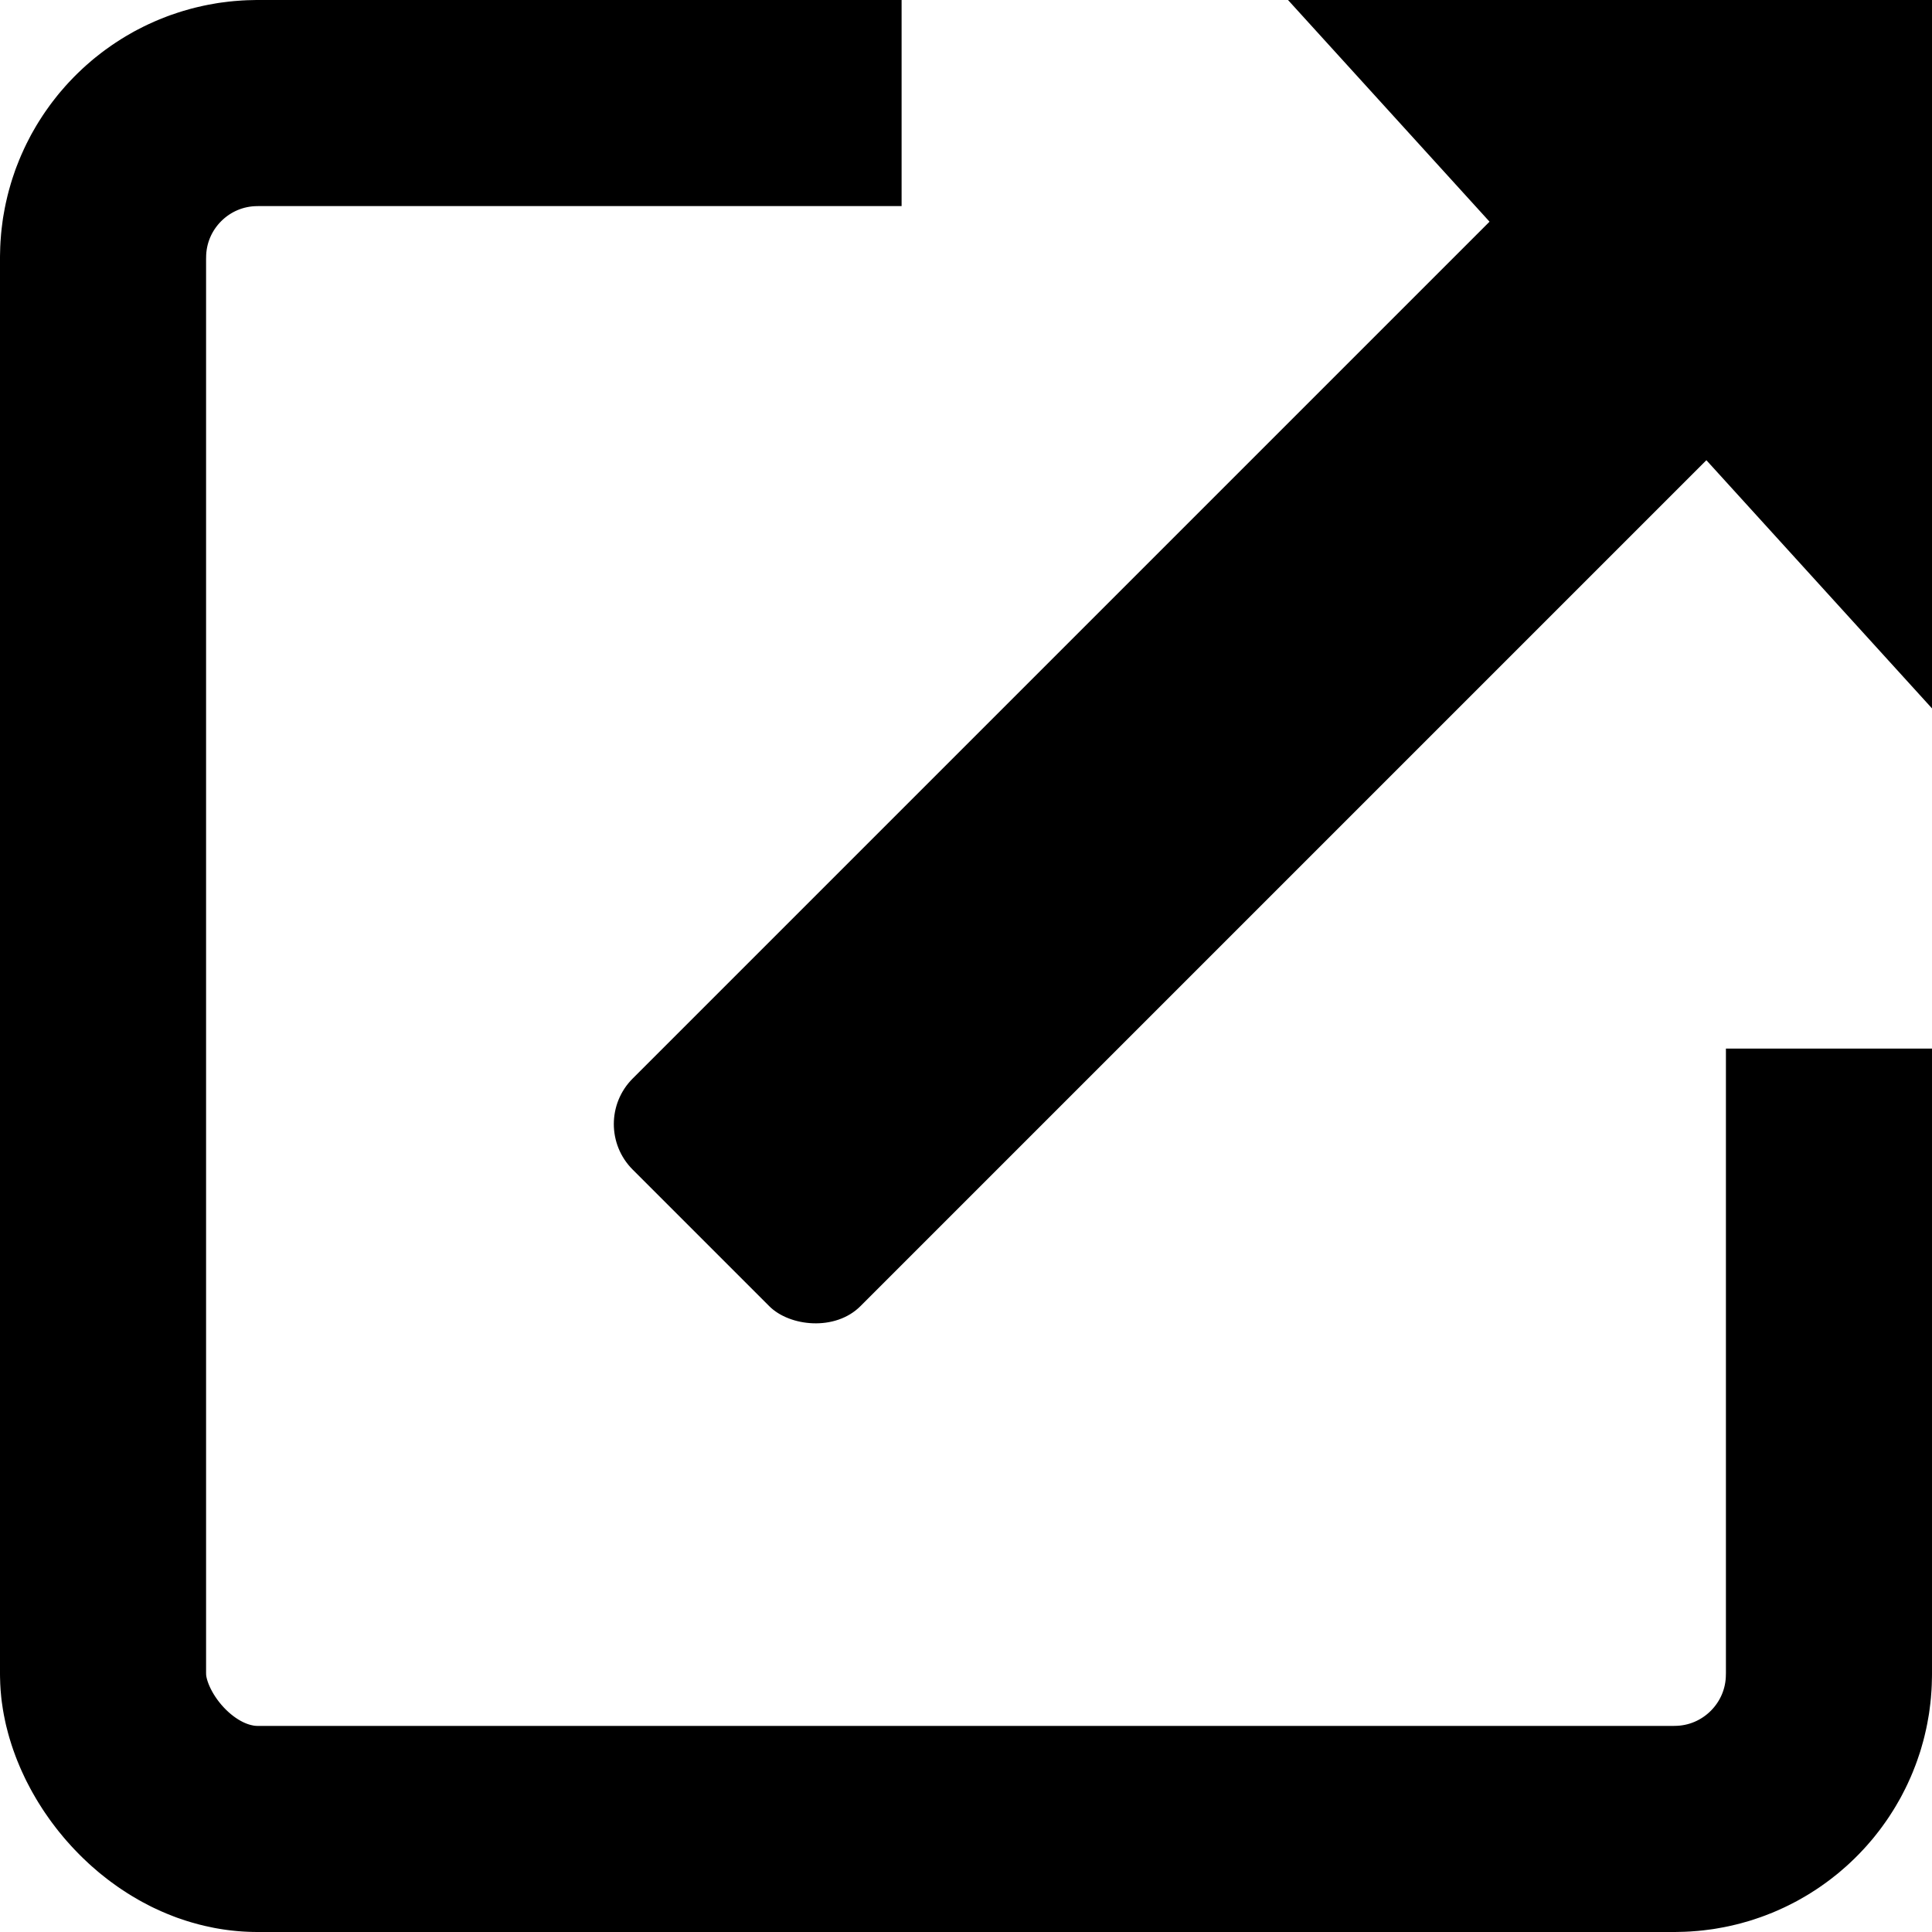
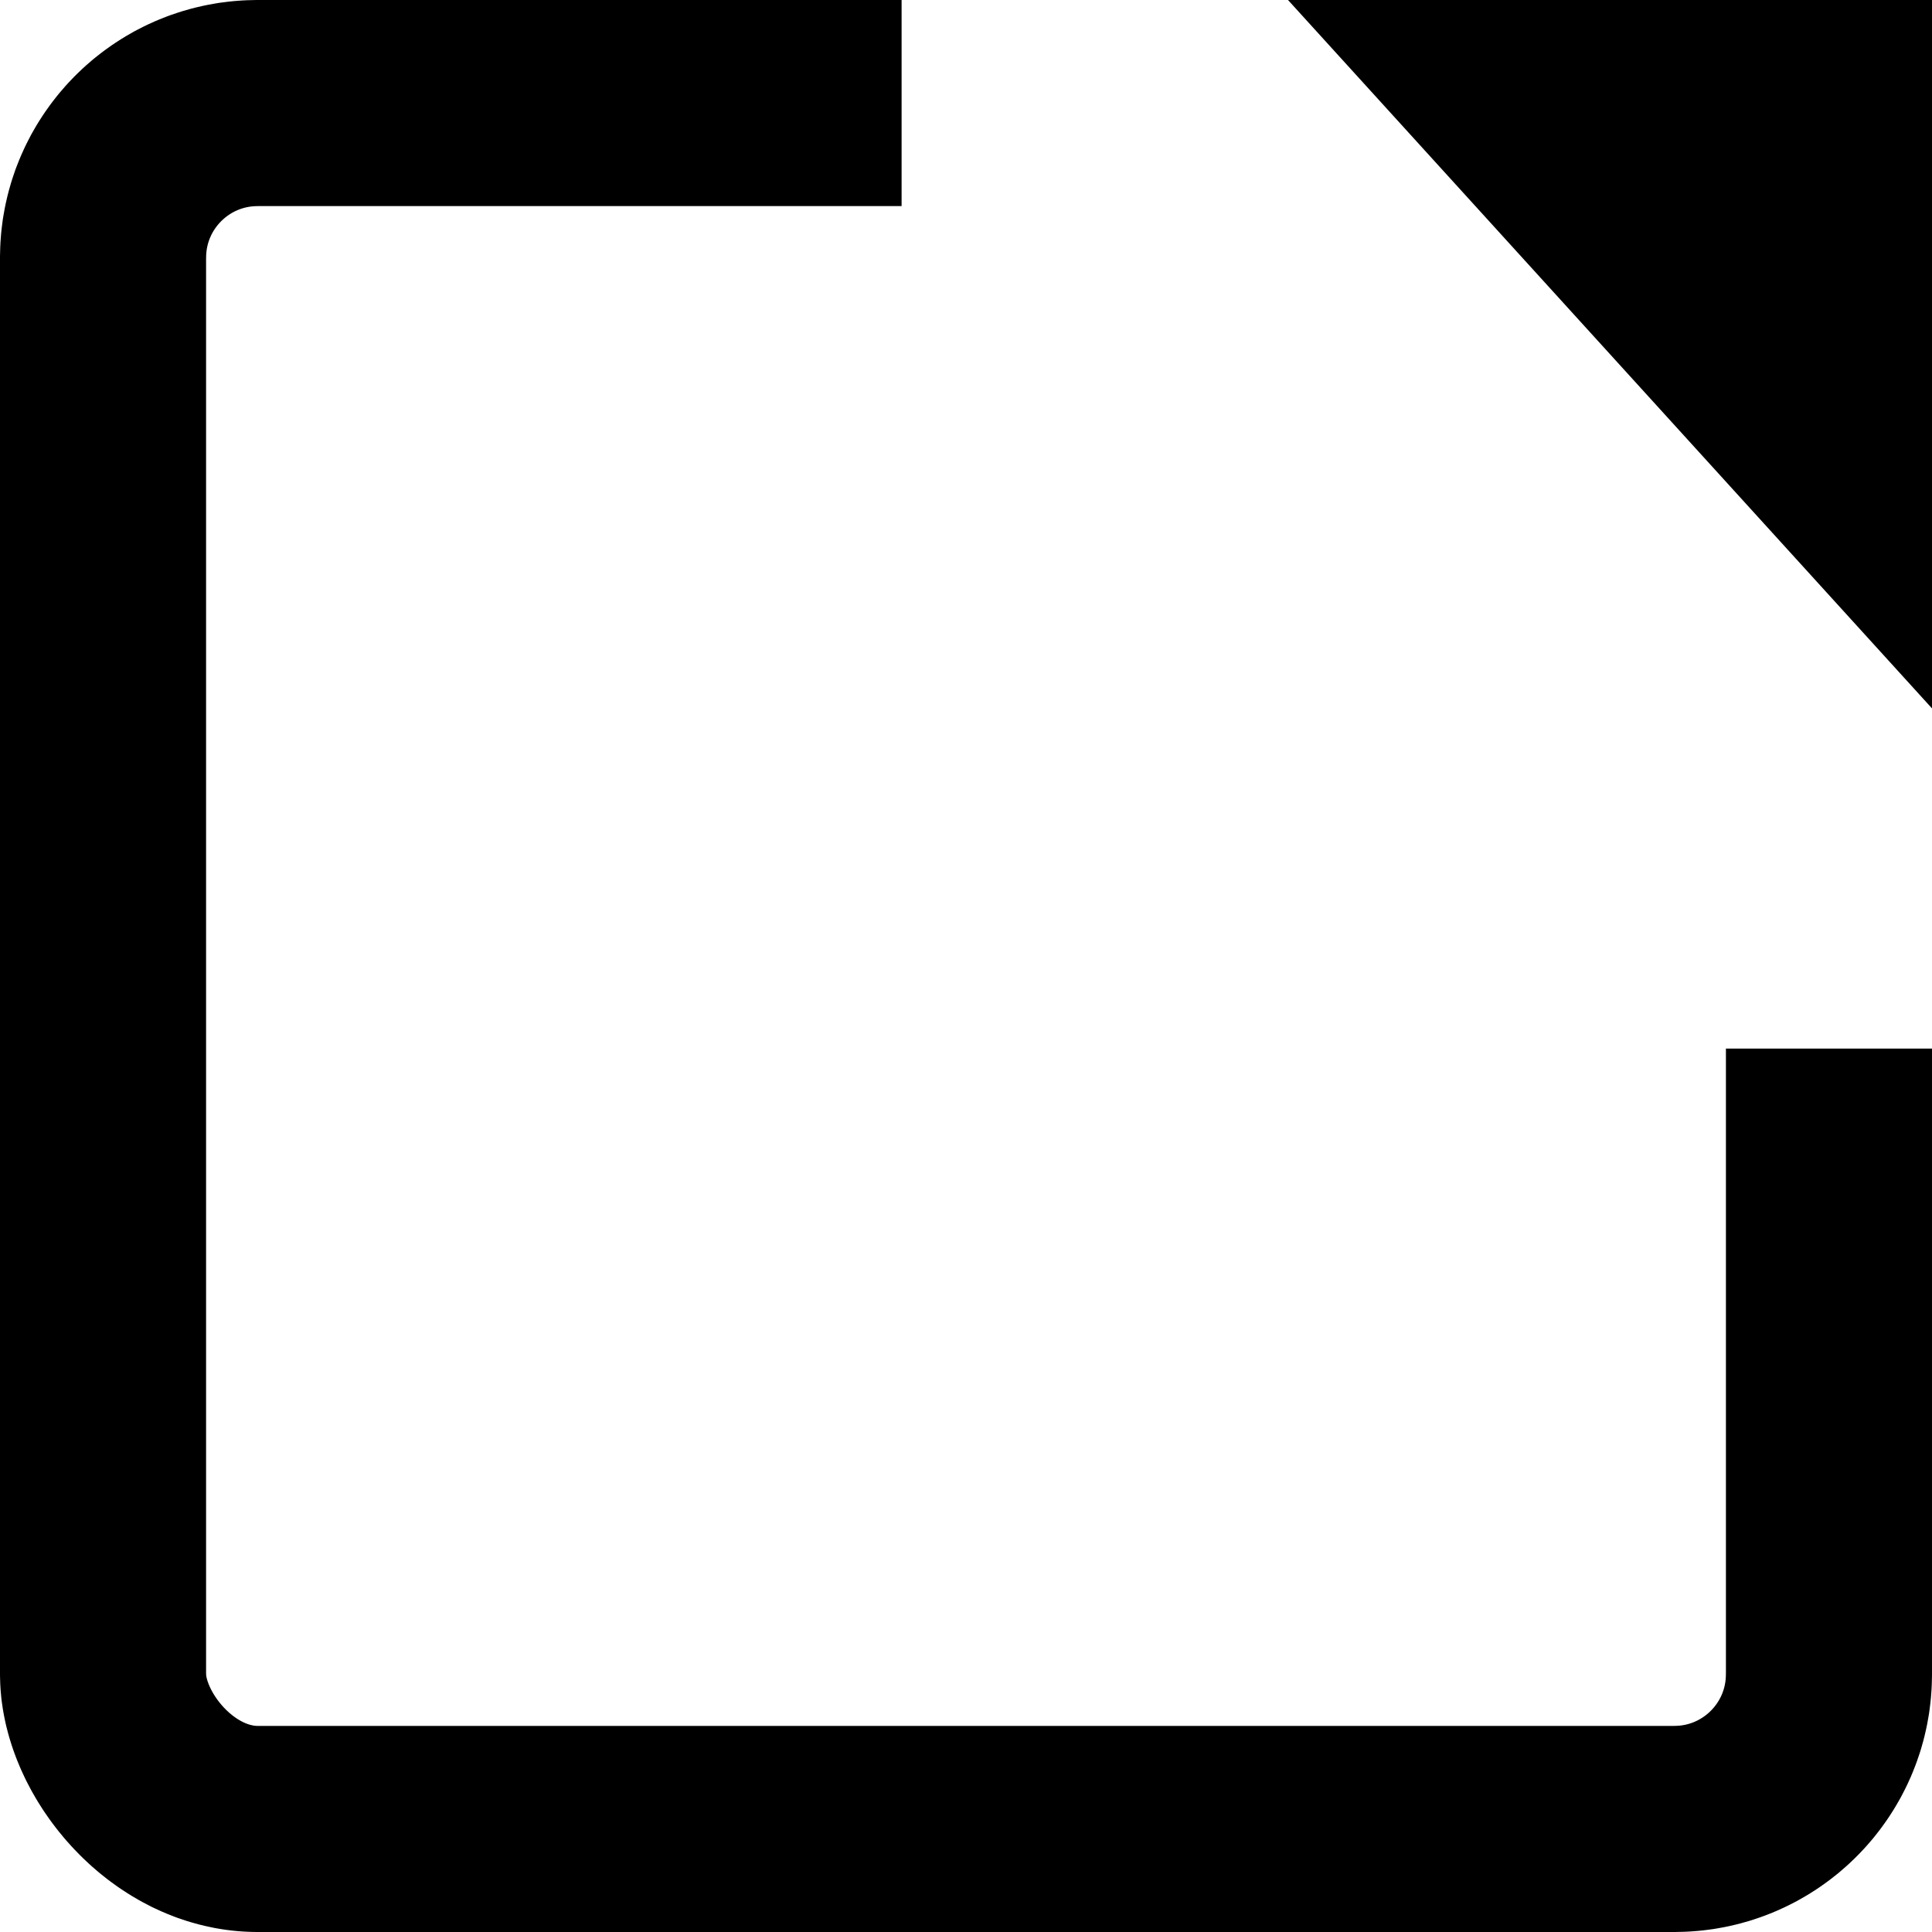
<svg xmlns="http://www.w3.org/2000/svg" width="30" height="30" viewBox="0 0 150 150">
  <rect x="8" y="8" rx="12" width="134" height="134" style="fill:none; stroke:black; stroke-width:16;" stroke-dasharray="350,140" stroke-dashoffset="300" />
-   <rect x="55" y="90" rx="5" width="130" height="25" fill="black" transform="rotate(315 47 100)" />
  <polyline points="100,0 150,0 150,55" style="fill:black" />
</svg>